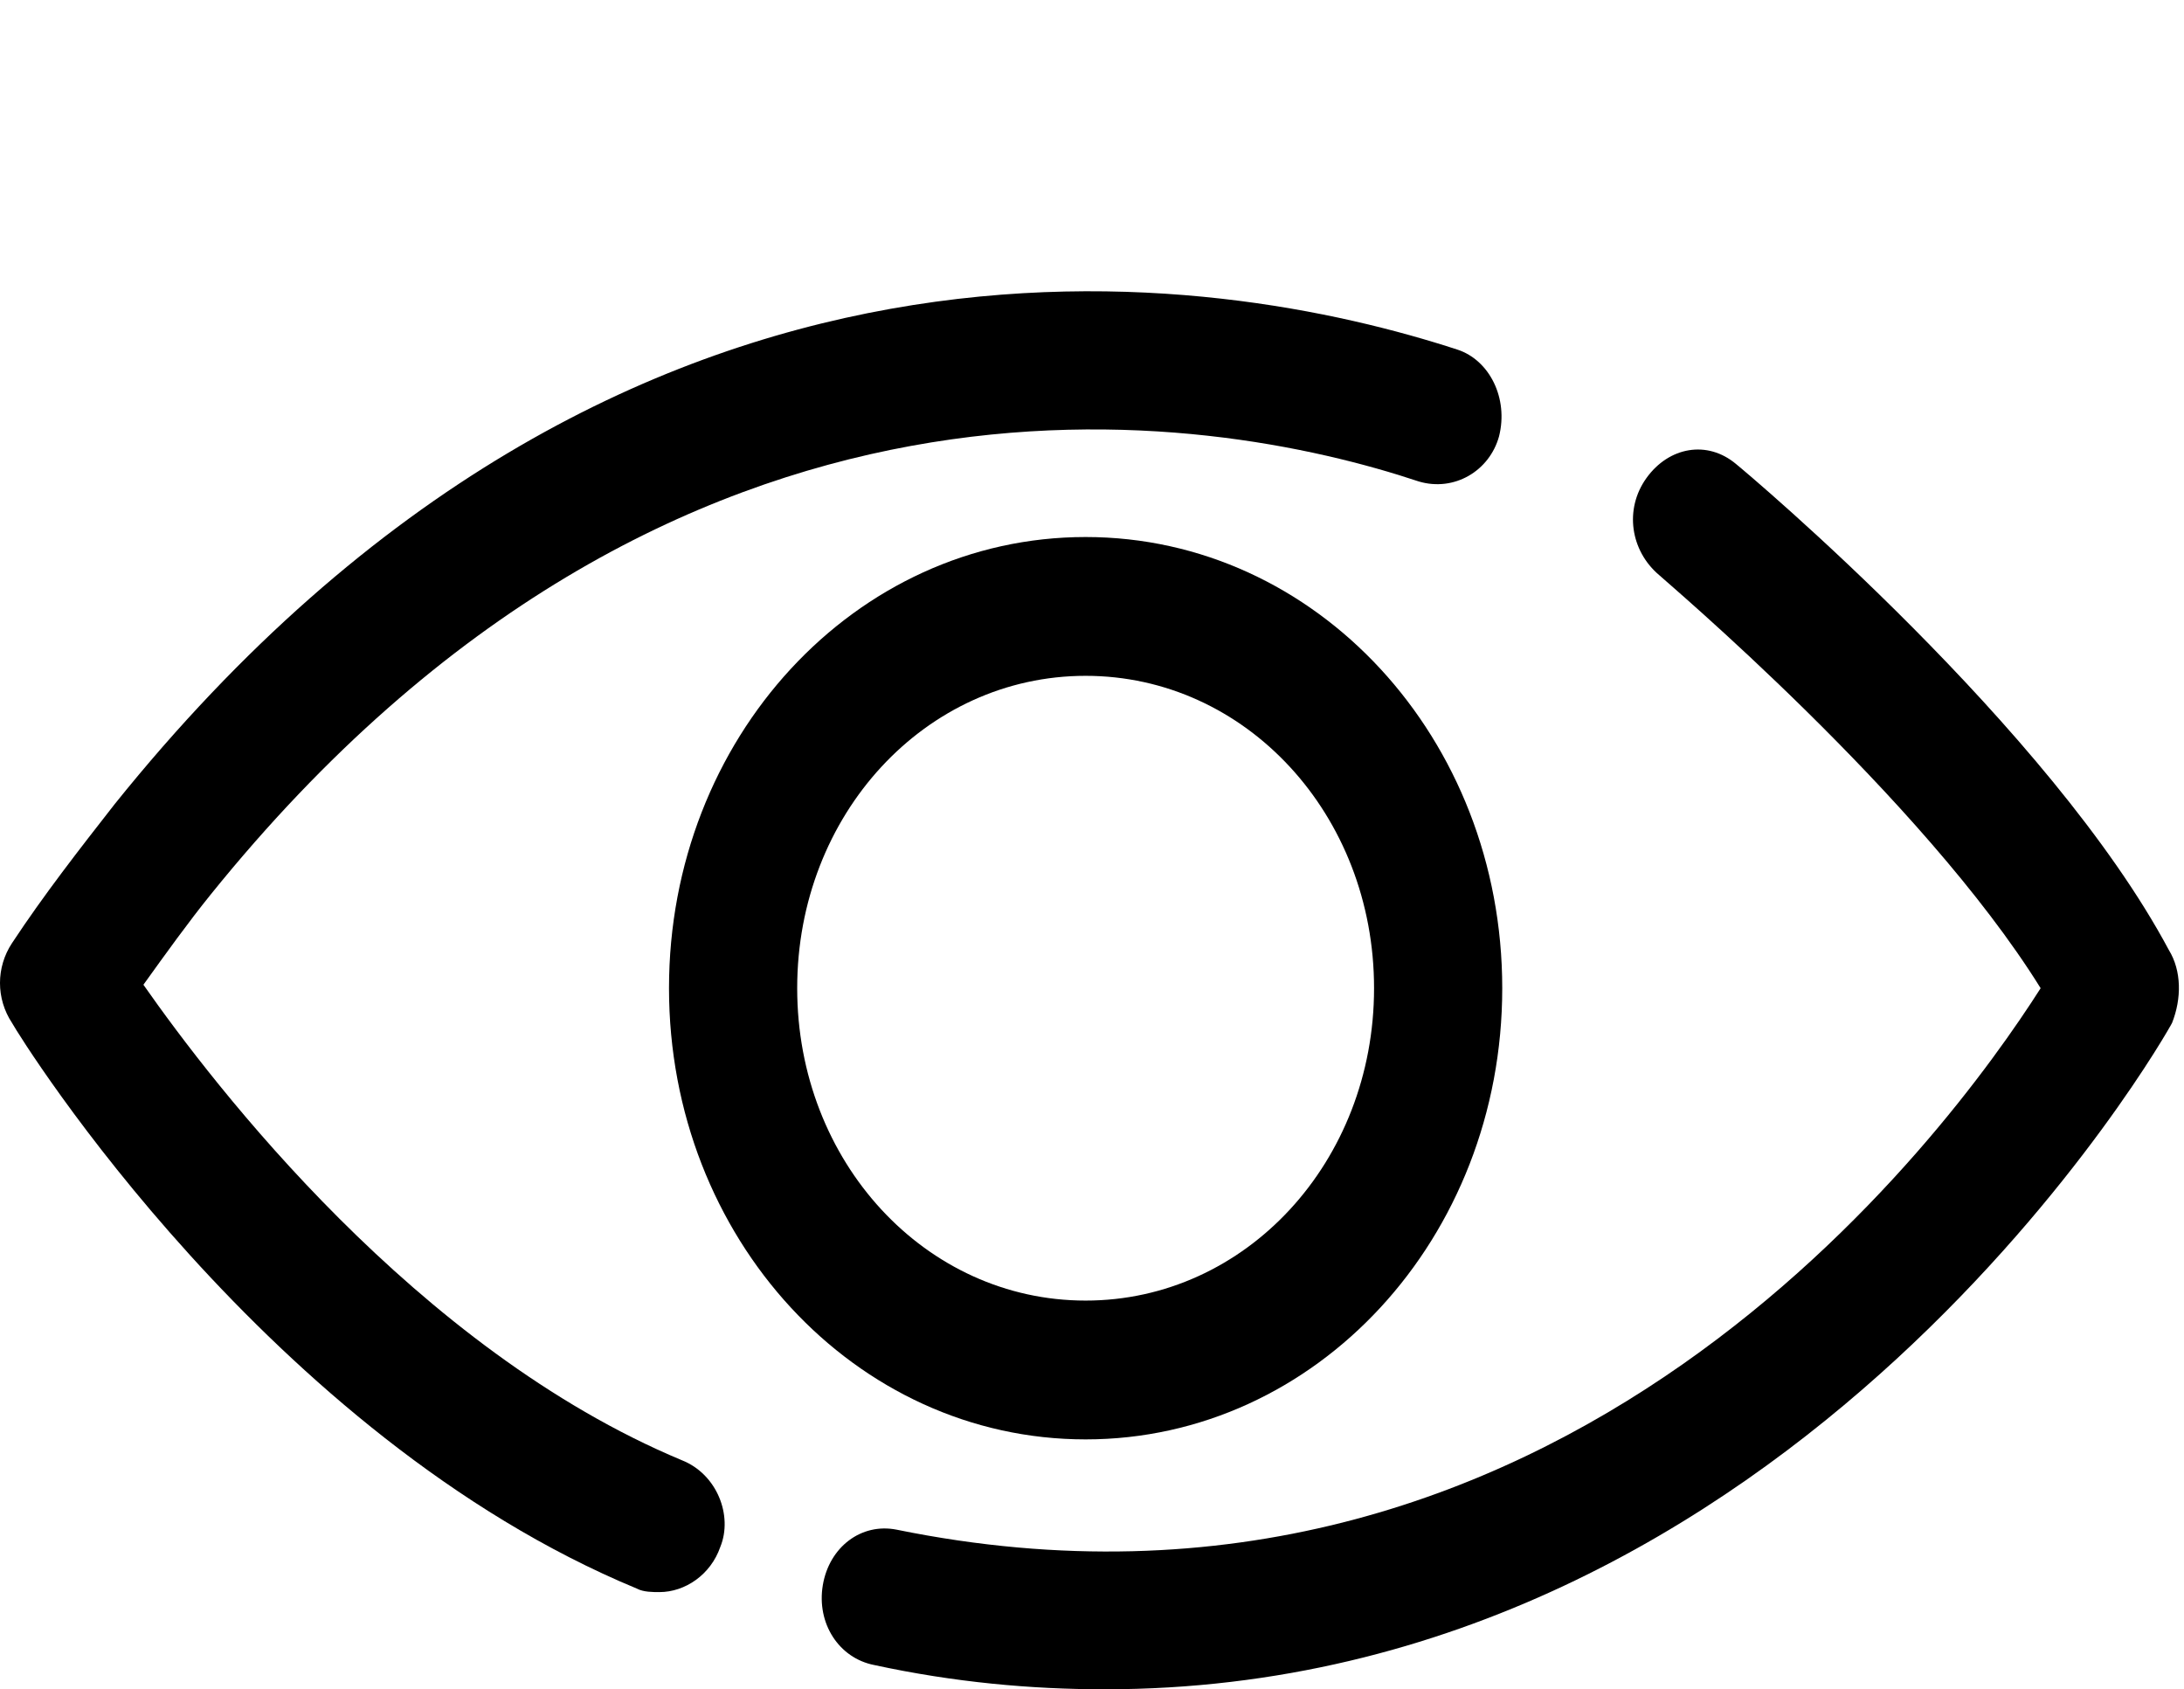
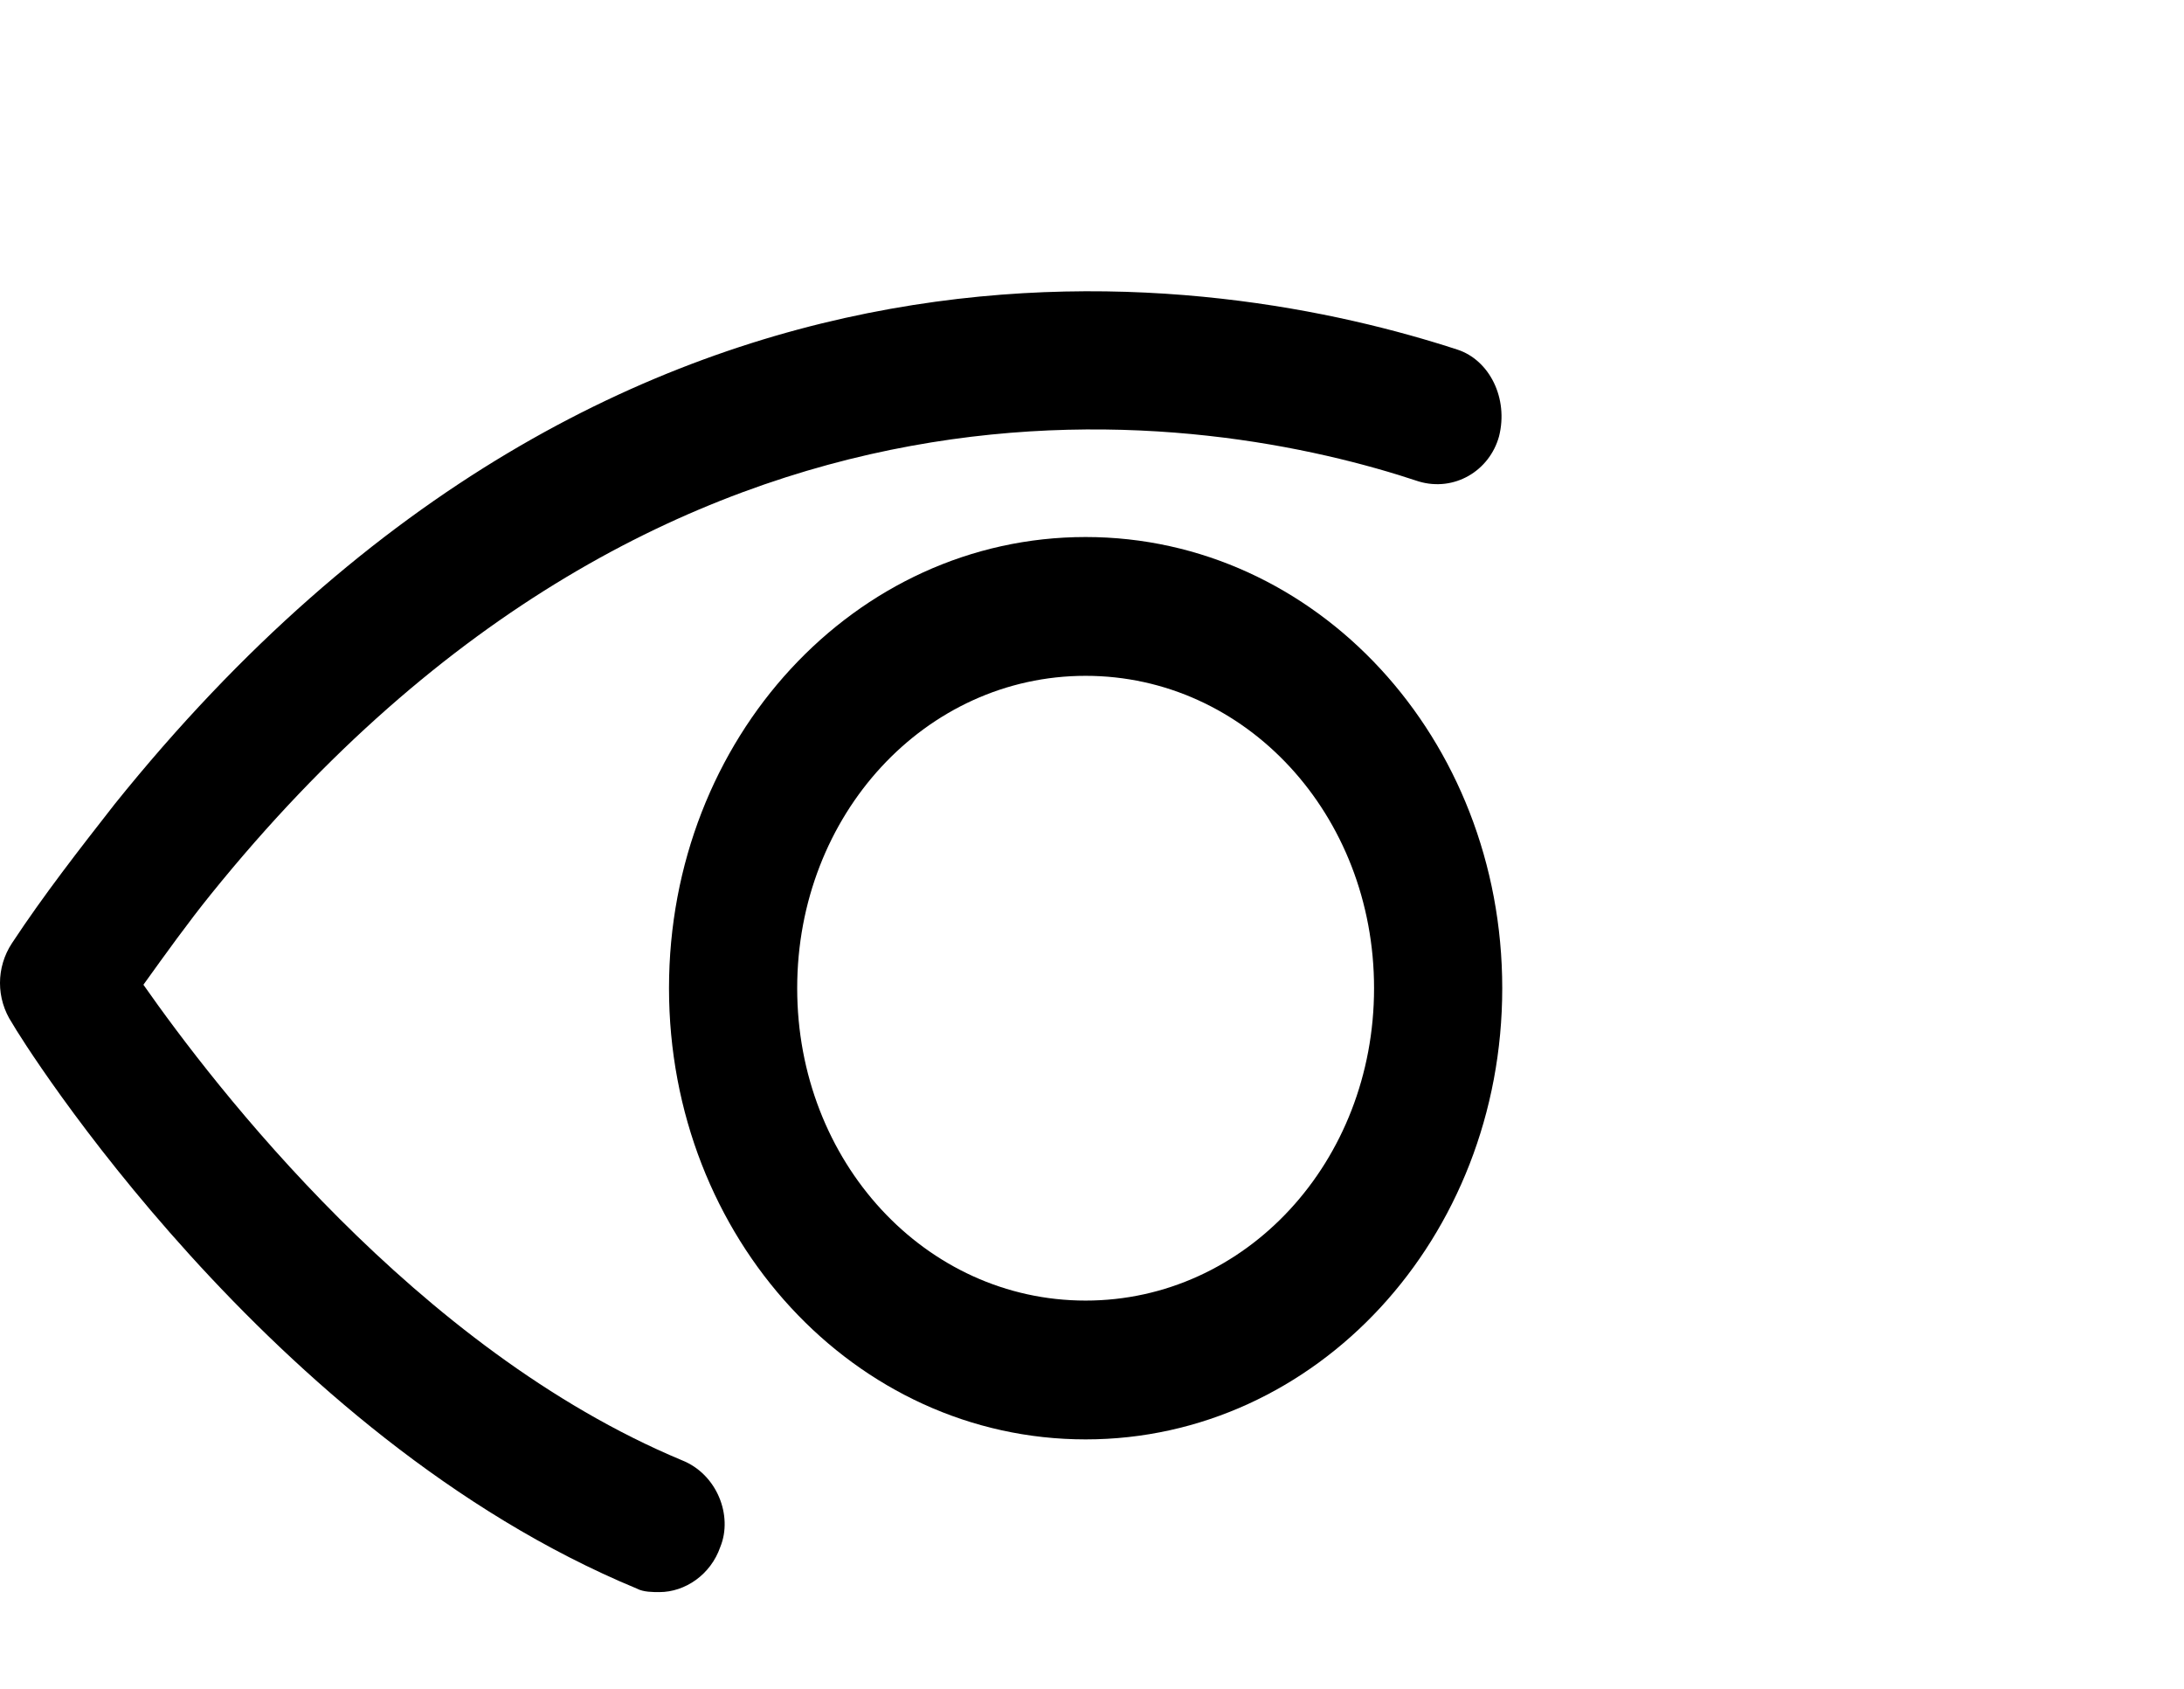
<svg xmlns="http://www.w3.org/2000/svg" width="75" height="58" viewBox="0 0 75 58" fill="none">
  <path d="M51.588 33.929C51.588 25.349 45.205 18.438 37.281 18.438C29.357 18.438 22.974 25.349 22.974 33.929C22.974 42.509 29.357 49.42 37.281 49.42C45.205 49.42 51.588 42.509 51.588 33.929ZM27.376 33.929C27.376 27.971 31.778 23.204 37.281 23.204C42.784 23.204 47.186 27.971 47.186 33.929C47.186 39.887 42.784 44.654 37.281 44.654C31.778 44.654 27.376 39.887 27.376 33.929Z" fill="black" />
  <path d="M23.414 50.135C14.28 46.322 7.346 37.266 4.925 33.81C5.695 32.738 6.466 31.665 7.236 30.712C23.194 10.931 41.573 14.148 48.727 16.532C49.937 16.889 51.148 16.174 51.478 14.982C51.808 13.672 51.148 12.361 50.047 12.003C42.013 9.382 21.543 5.688 3.934 27.614C2.724 29.163 1.513 30.712 0.413 32.38C-0.138 33.214 -0.138 34.287 0.413 35.121C0.743 35.717 9.217 49.301 21.873 54.544C22.093 54.663 22.424 54.663 22.644 54.663C23.524 54.663 24.405 54.068 24.735 53.114C25.175 52.042 24.625 50.612 23.414 50.135Z" fill="black" />
-   <path d="M74.48 32.618C70.407 24.992 60.062 16.293 59.622 15.936C58.632 15.101 57.311 15.34 56.541 16.412C55.77 17.485 55.99 18.915 56.981 19.749C57.091 19.868 66.005 27.375 70.077 33.929C66.886 38.934 53.569 57.166 30.788 52.519C29.577 52.28 28.477 53.114 28.256 54.425C28.036 55.736 28.807 56.928 30.017 57.166C32.769 57.762 35.41 58 37.941 58C61.713 58 74.48 35.359 74.59 35.121C74.92 34.287 74.92 33.333 74.48 32.618Z" fill="black" />
</svg>